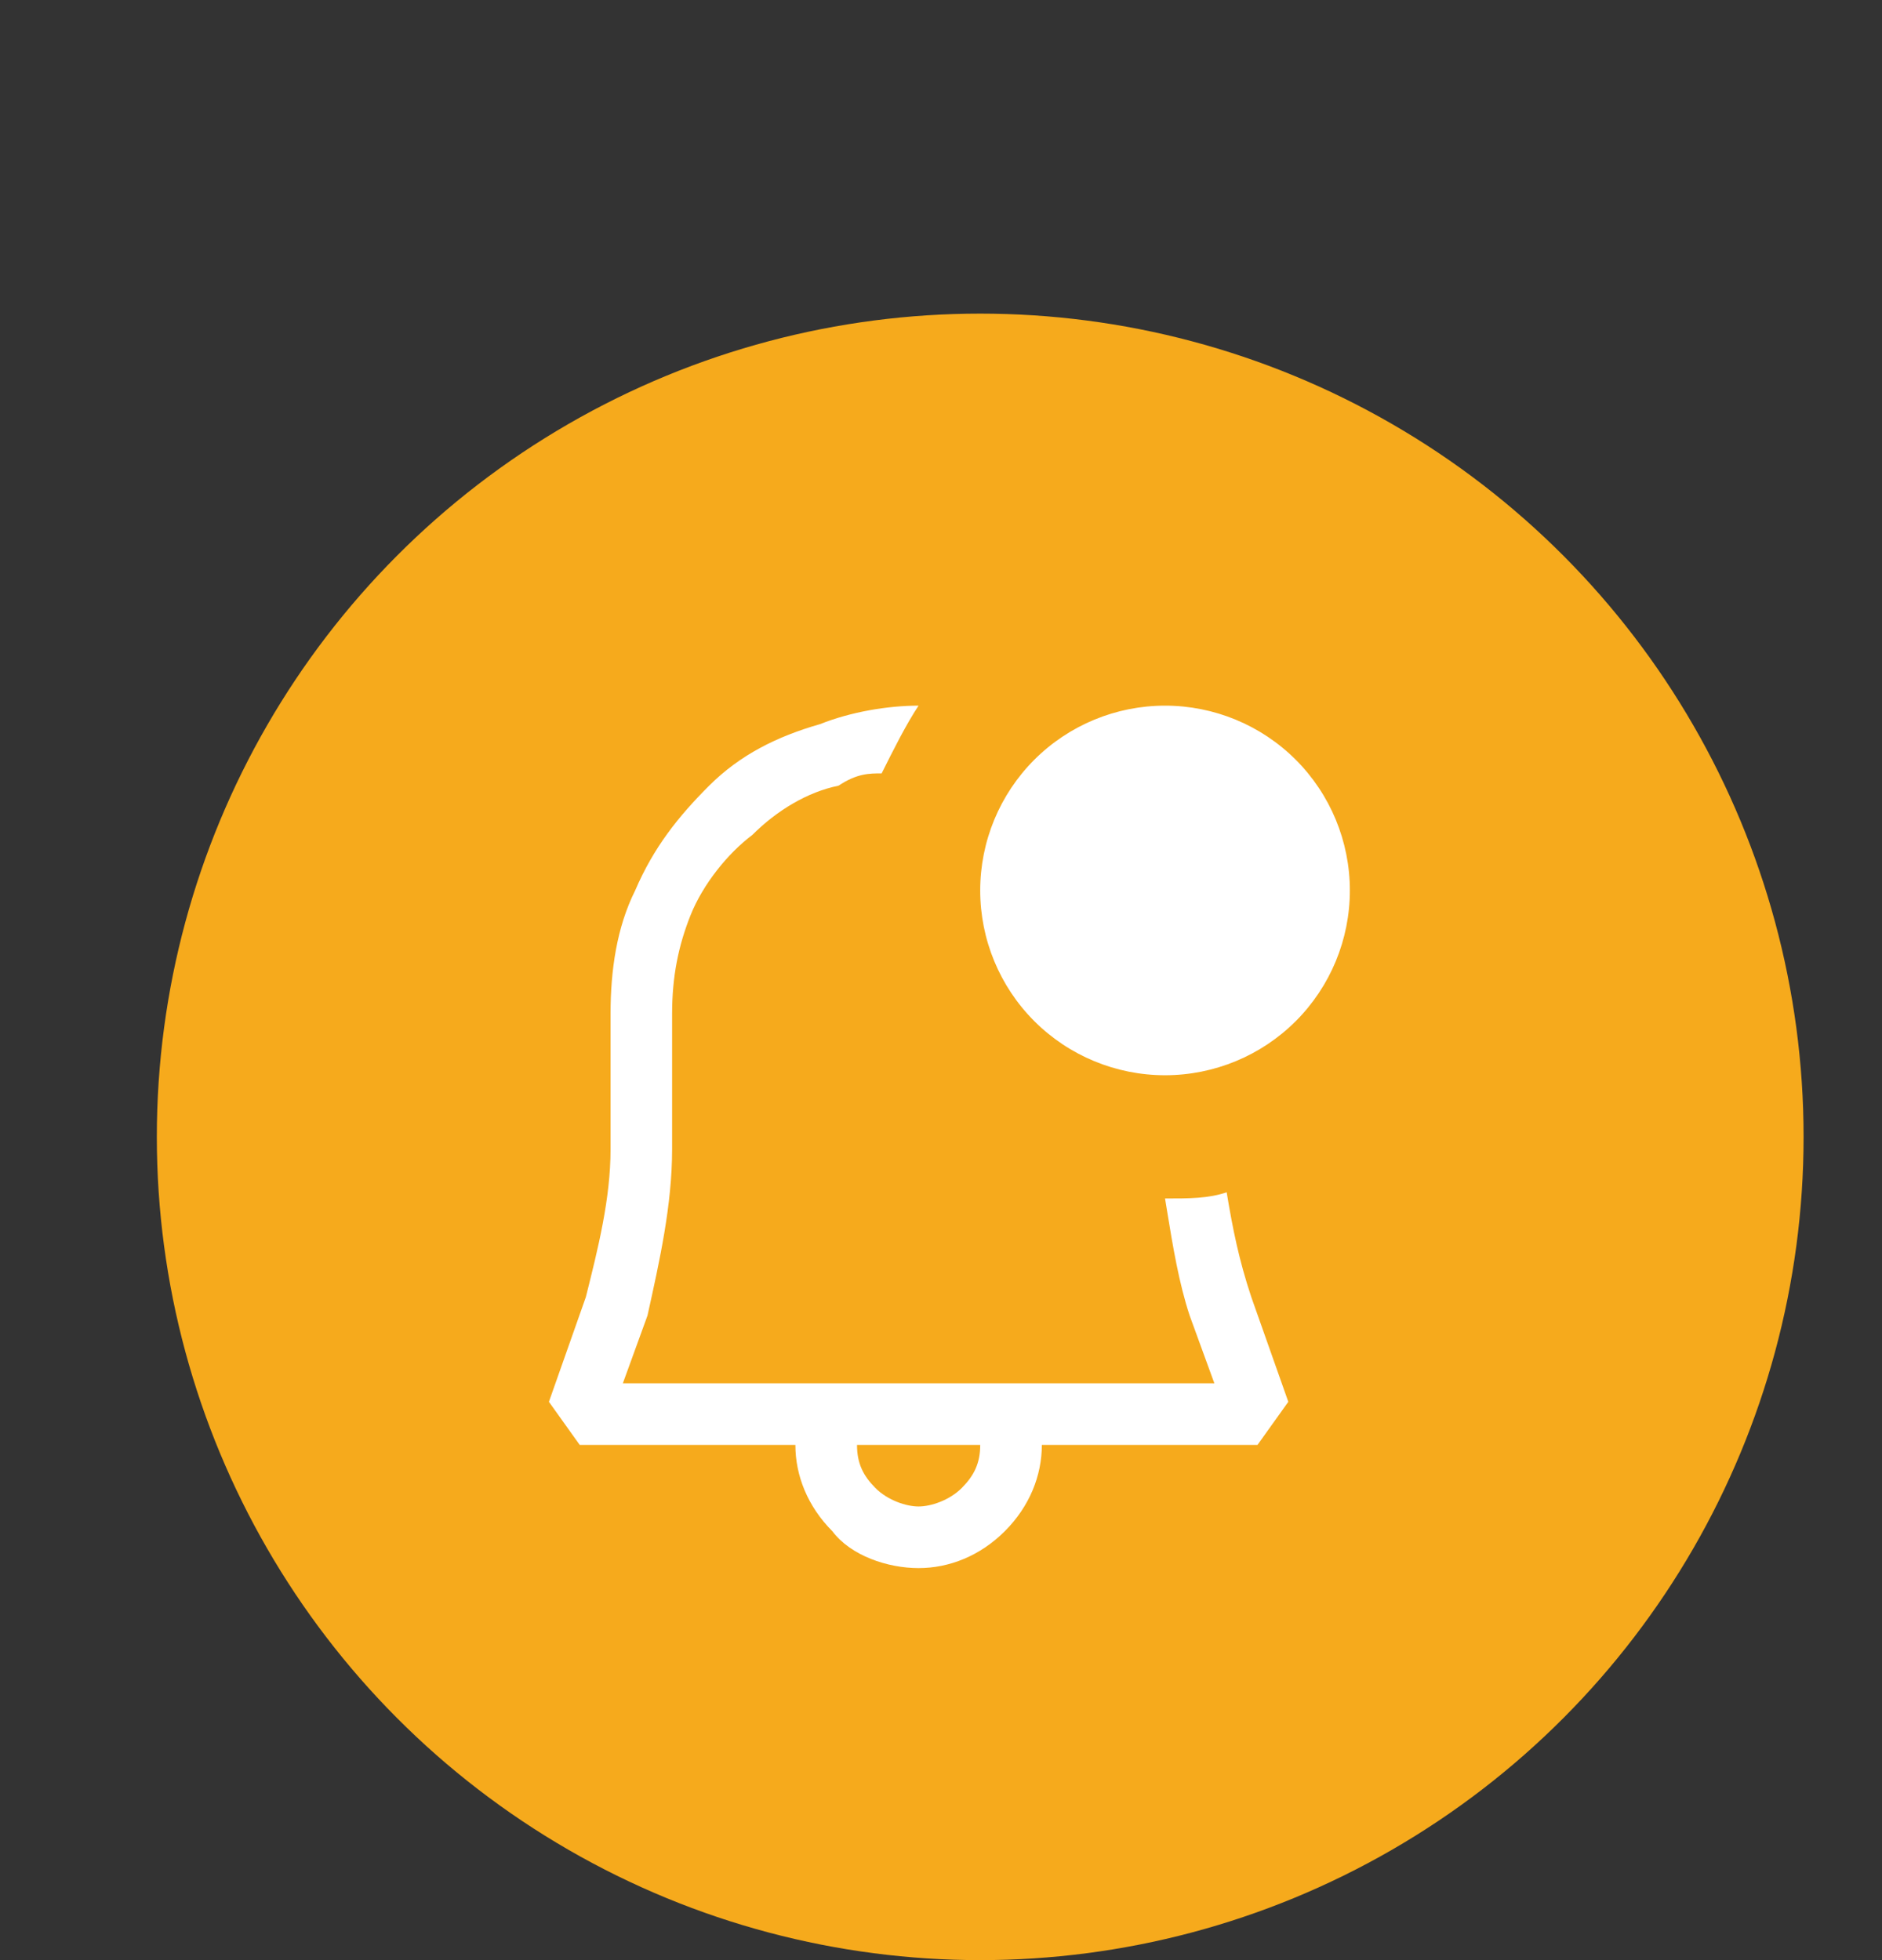
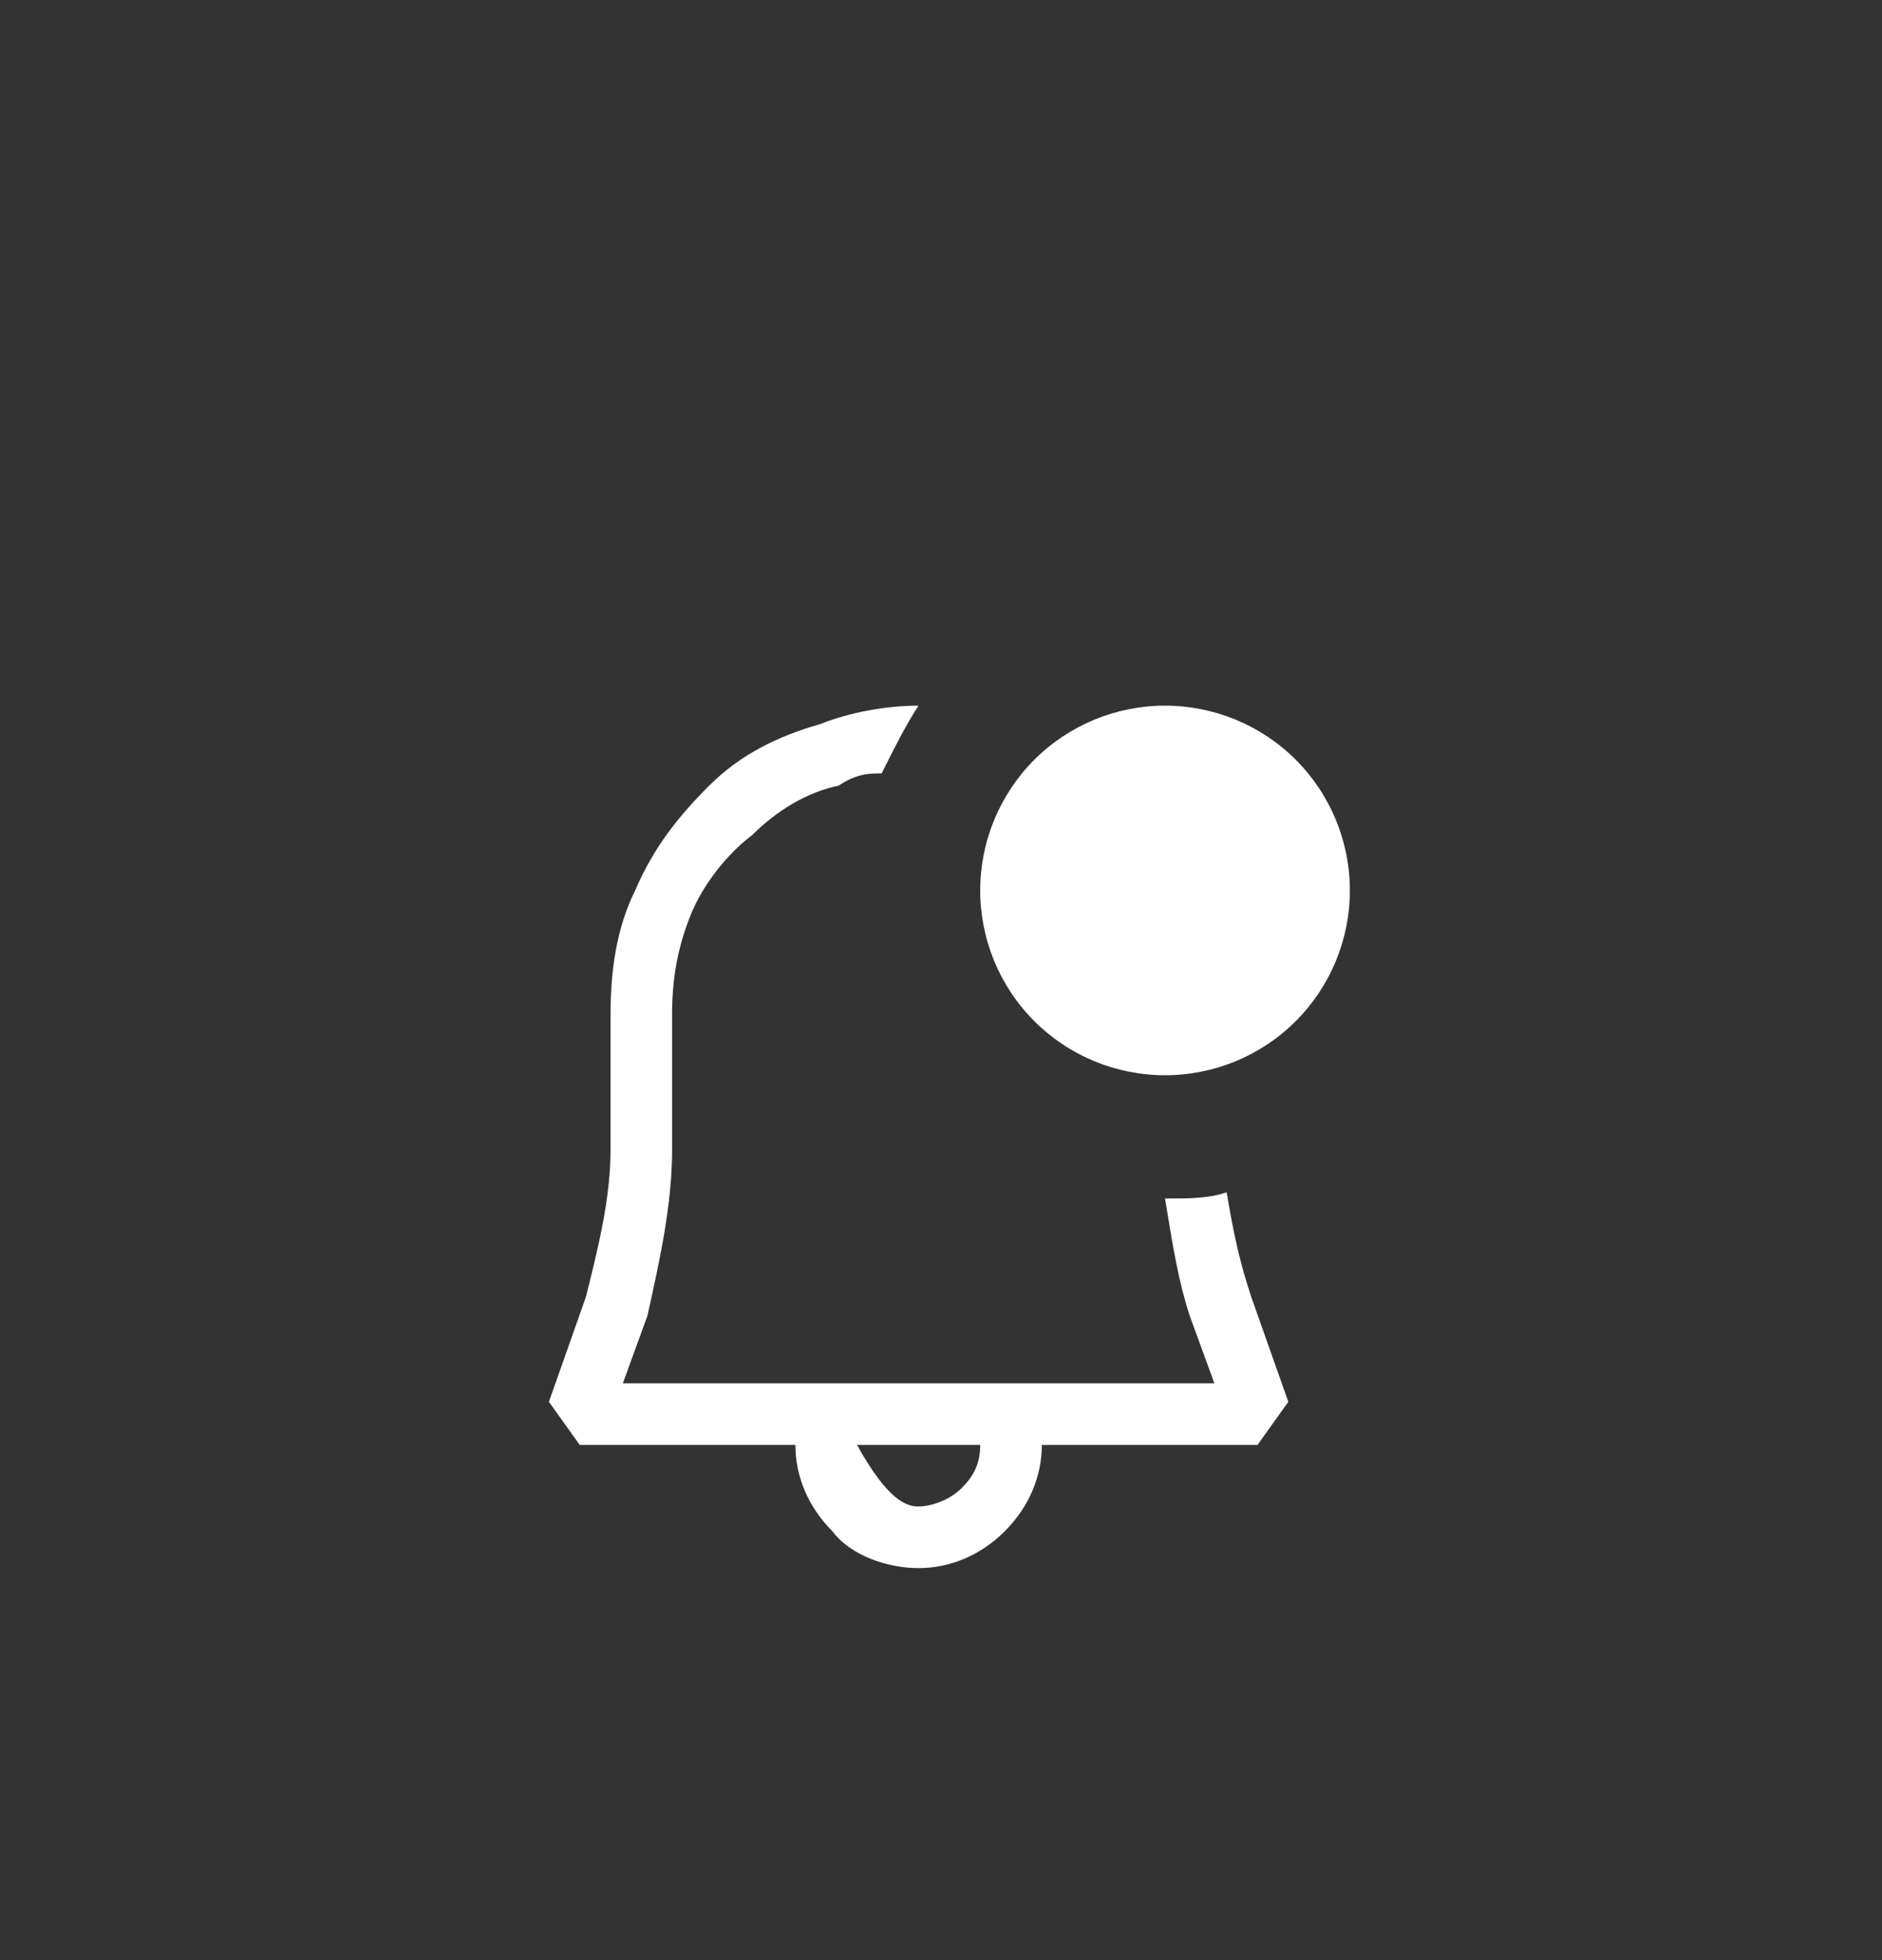
<svg xmlns="http://www.w3.org/2000/svg" width="24" height="25" viewBox="0 0 24 25" fill="none">
  <rect x="0" y="0" width="24" height="25" fill="#333333" stroke="none" />
-   <circle cx="12.5" cy="14.5" r="10.5" fill="#F6AA1C" />
-   <path fill-rule="evenodd" clip-rule="evenodd" d="M15.643 15.207C15.721 15.679 15.8 16.071 15.957 16.543L16.429 17.879L16.036 18.429H13.286C13.286 18.821 13.129 19.214 12.814 19.529C12.5 19.843 12.107 20 11.714 20C11.321 20 10.85 19.843 10.614 19.529C10.3 19.214 10.143 18.821 10.143 18.429H7.393L7 17.879L7.471 16.543C7.629 15.914 7.786 15.286 7.786 14.657V12.929C7.786 12.379 7.864 11.829 8.1 11.357C8.336 10.807 8.65 10.414 9.043 10.021C9.436 9.629 9.907 9.393 10.457 9.236C10.85 9.079 11.321 9 11.714 9C11.557 9.236 11.4 9.55 11.243 9.864C11.086 9.864 10.929 9.864 10.693 10.021C10.3 10.1 9.907 10.336 9.593 10.65C9.279 10.886 8.964 11.279 8.807 11.671C8.65 12.064 8.571 12.457 8.571 12.929V14.657C8.571 15.364 8.414 16.071 8.257 16.779L7.943 17.643H15.486L15.171 16.779C15.034 16.365 14.956 15.891 14.886 15.463L14.857 15.286C15.171 15.286 15.407 15.286 15.643 15.207ZM11.714 19.214C11.871 19.214 12.107 19.136 12.264 18.979C12.421 18.821 12.5 18.664 12.5 18.429H10.929C10.929 18.664 11.007 18.821 11.164 18.979C11.321 19.136 11.557 19.214 11.714 19.214ZM17.214 11.357C17.214 11.982 16.966 12.582 16.524 13.024C16.082 13.466 15.482 13.714 14.857 13.714C14.232 13.714 13.632 13.466 13.19 13.024C12.748 12.582 12.5 11.982 12.5 11.357C12.5 10.732 12.748 10.132 13.19 9.69C13.632 9.248 14.232 9 14.857 9C15.482 9 16.082 9.248 16.524 9.69C16.966 10.132 17.214 10.732 17.214 11.357Z" fill="white" />
+   <path fill-rule="evenodd" clip-rule="evenodd" d="M15.643 15.207C15.721 15.679 15.8 16.071 15.957 16.543L16.429 17.879L16.036 18.429H13.286C13.286 18.821 13.129 19.214 12.814 19.529C12.5 19.843 12.107 20 11.714 20C11.321 20 10.85 19.843 10.614 19.529C10.3 19.214 10.143 18.821 10.143 18.429H7.393L7 17.879L7.471 16.543C7.629 15.914 7.786 15.286 7.786 14.657V12.929C7.786 12.379 7.864 11.829 8.1 11.357C8.336 10.807 8.65 10.414 9.043 10.021C9.436 9.629 9.907 9.393 10.457 9.236C10.85 9.079 11.321 9 11.714 9C11.557 9.236 11.4 9.55 11.243 9.864C11.086 9.864 10.929 9.864 10.693 10.021C10.3 10.1 9.907 10.336 9.593 10.65C9.279 10.886 8.964 11.279 8.807 11.671C8.65 12.064 8.571 12.457 8.571 12.929V14.657C8.571 15.364 8.414 16.071 8.257 16.779L7.943 17.643H15.486L15.171 16.779C15.034 16.365 14.956 15.891 14.886 15.463L14.857 15.286C15.171 15.286 15.407 15.286 15.643 15.207ZM11.714 19.214C11.871 19.214 12.107 19.136 12.264 18.979C12.421 18.821 12.5 18.664 12.5 18.429H10.929C11.321 19.136 11.557 19.214 11.714 19.214ZM17.214 11.357C17.214 11.982 16.966 12.582 16.524 13.024C16.082 13.466 15.482 13.714 14.857 13.714C14.232 13.714 13.632 13.466 13.19 13.024C12.748 12.582 12.5 11.982 12.5 11.357C12.5 10.732 12.748 10.132 13.19 9.69C13.632 9.248 14.232 9 14.857 9C15.482 9 16.082 9.248 16.524 9.69C16.966 10.132 17.214 10.732 17.214 11.357Z" fill="white" />
</svg>